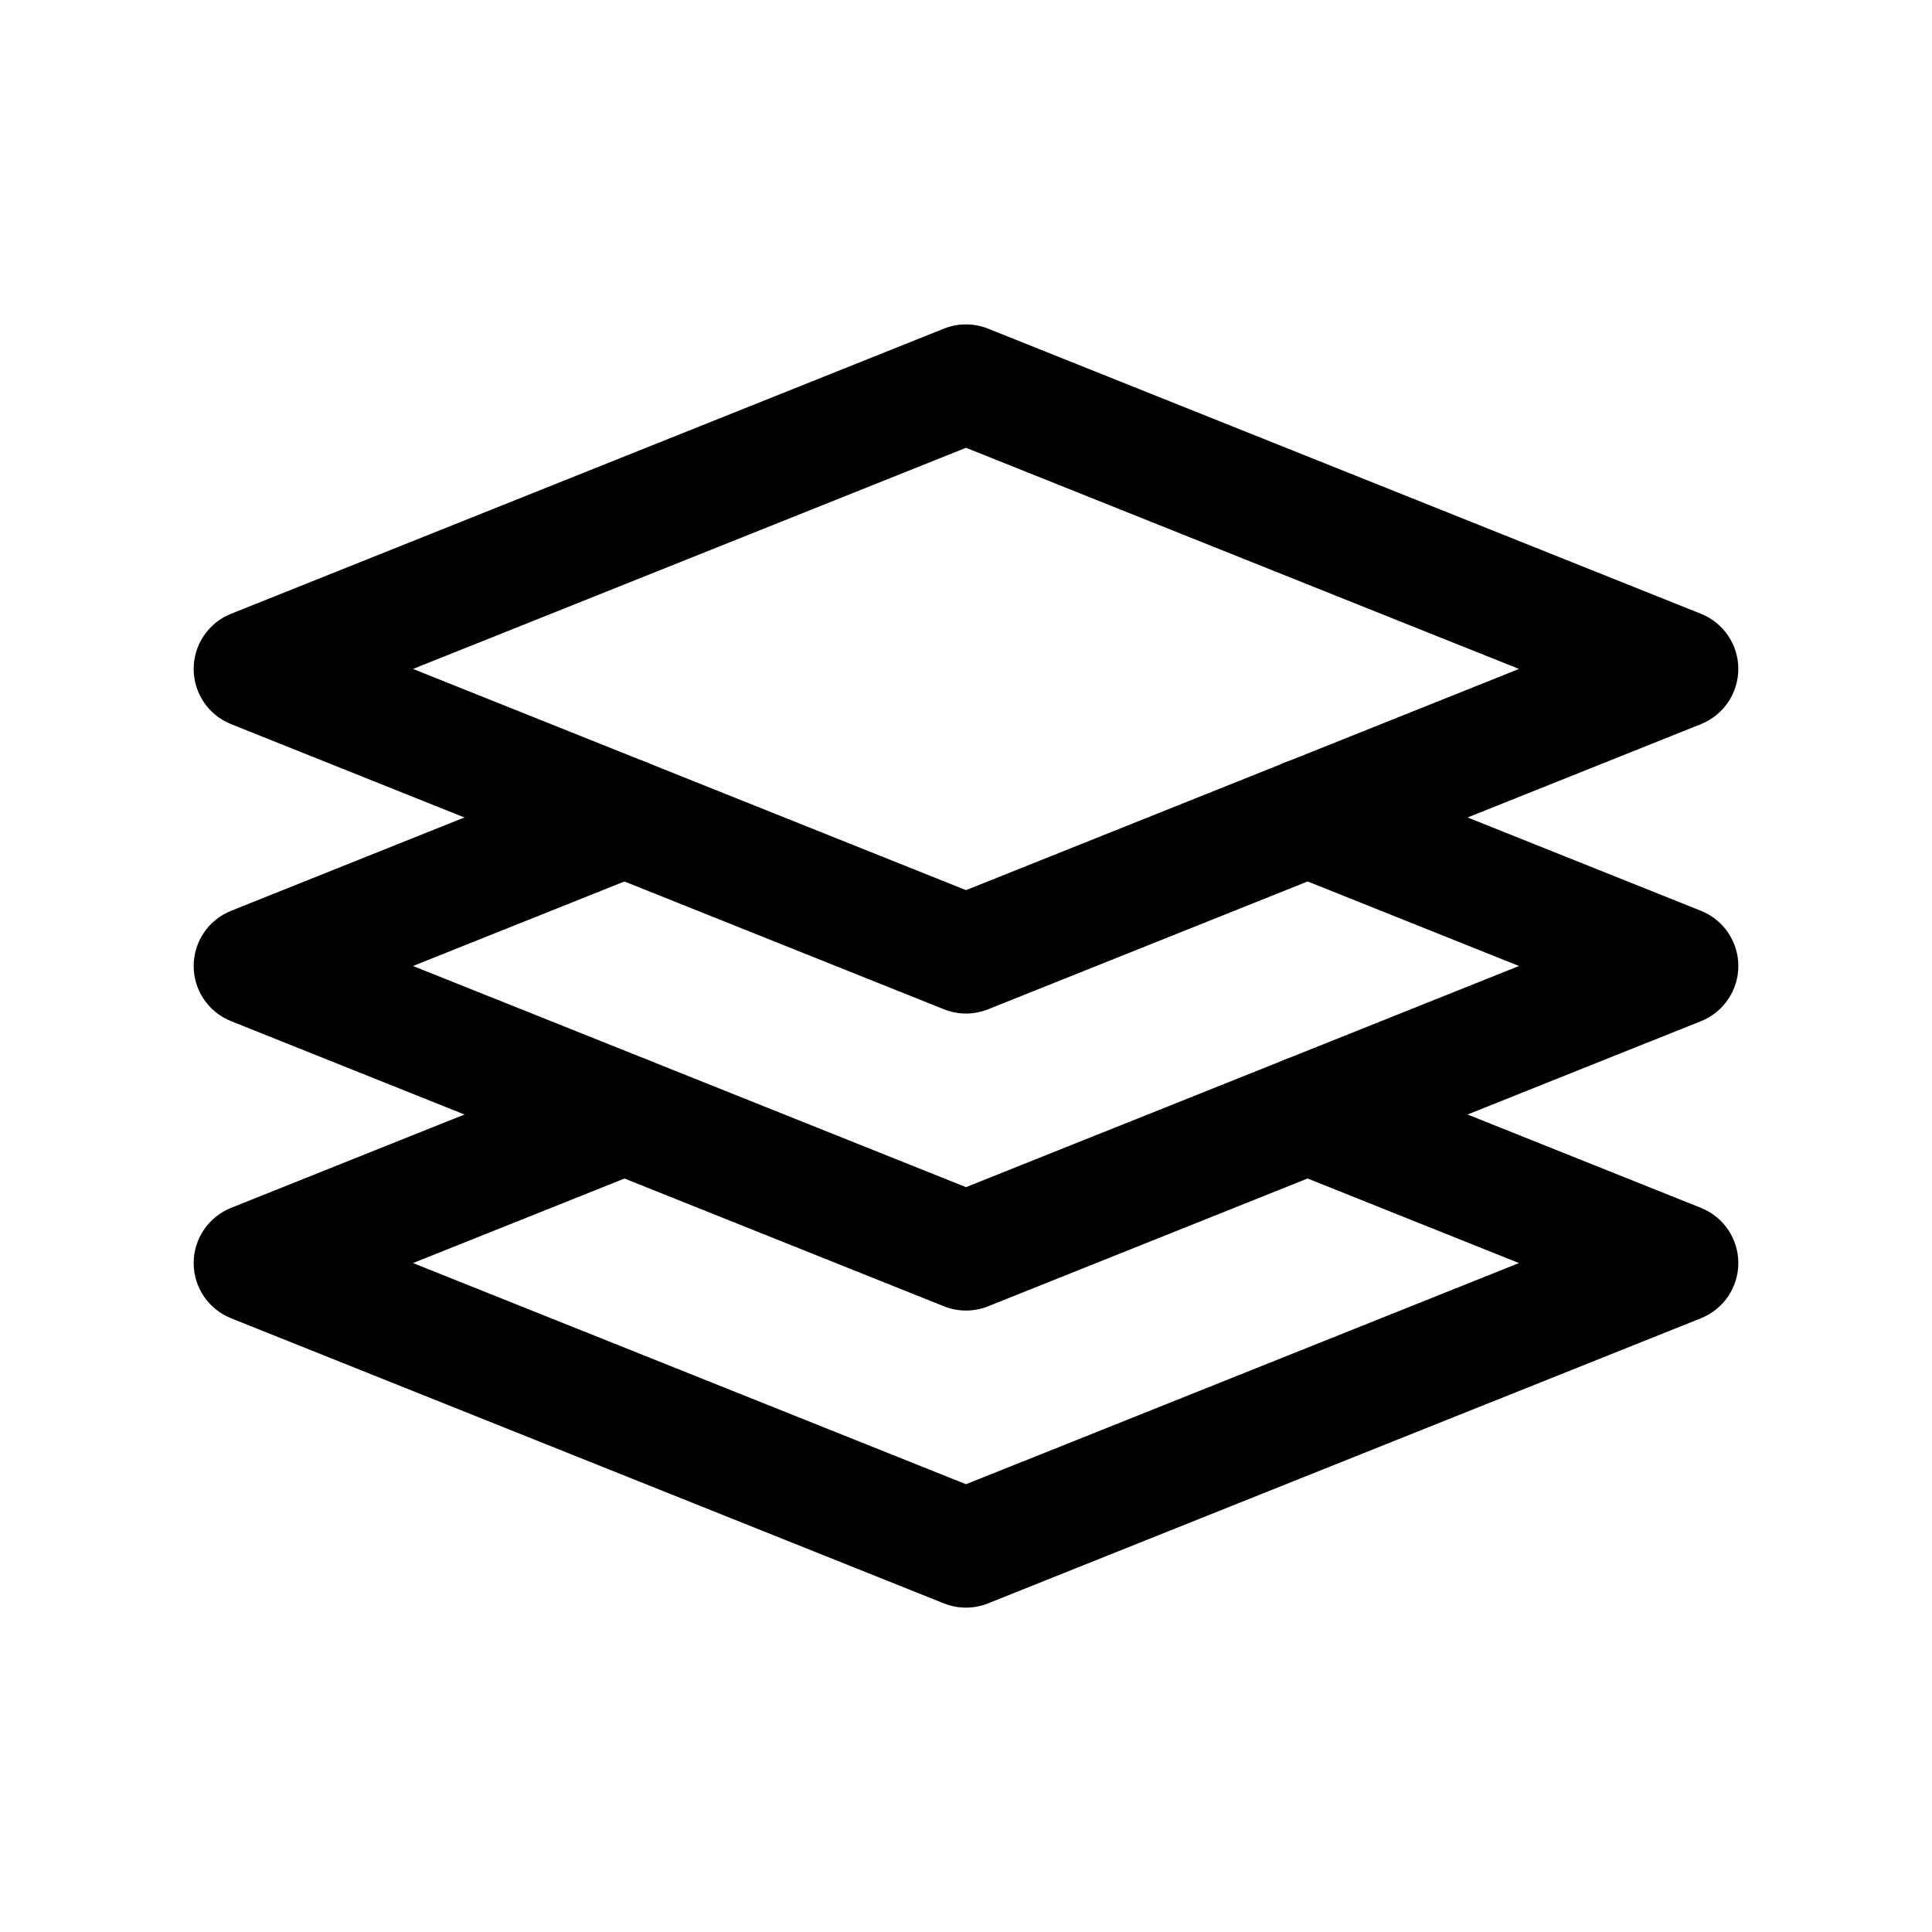
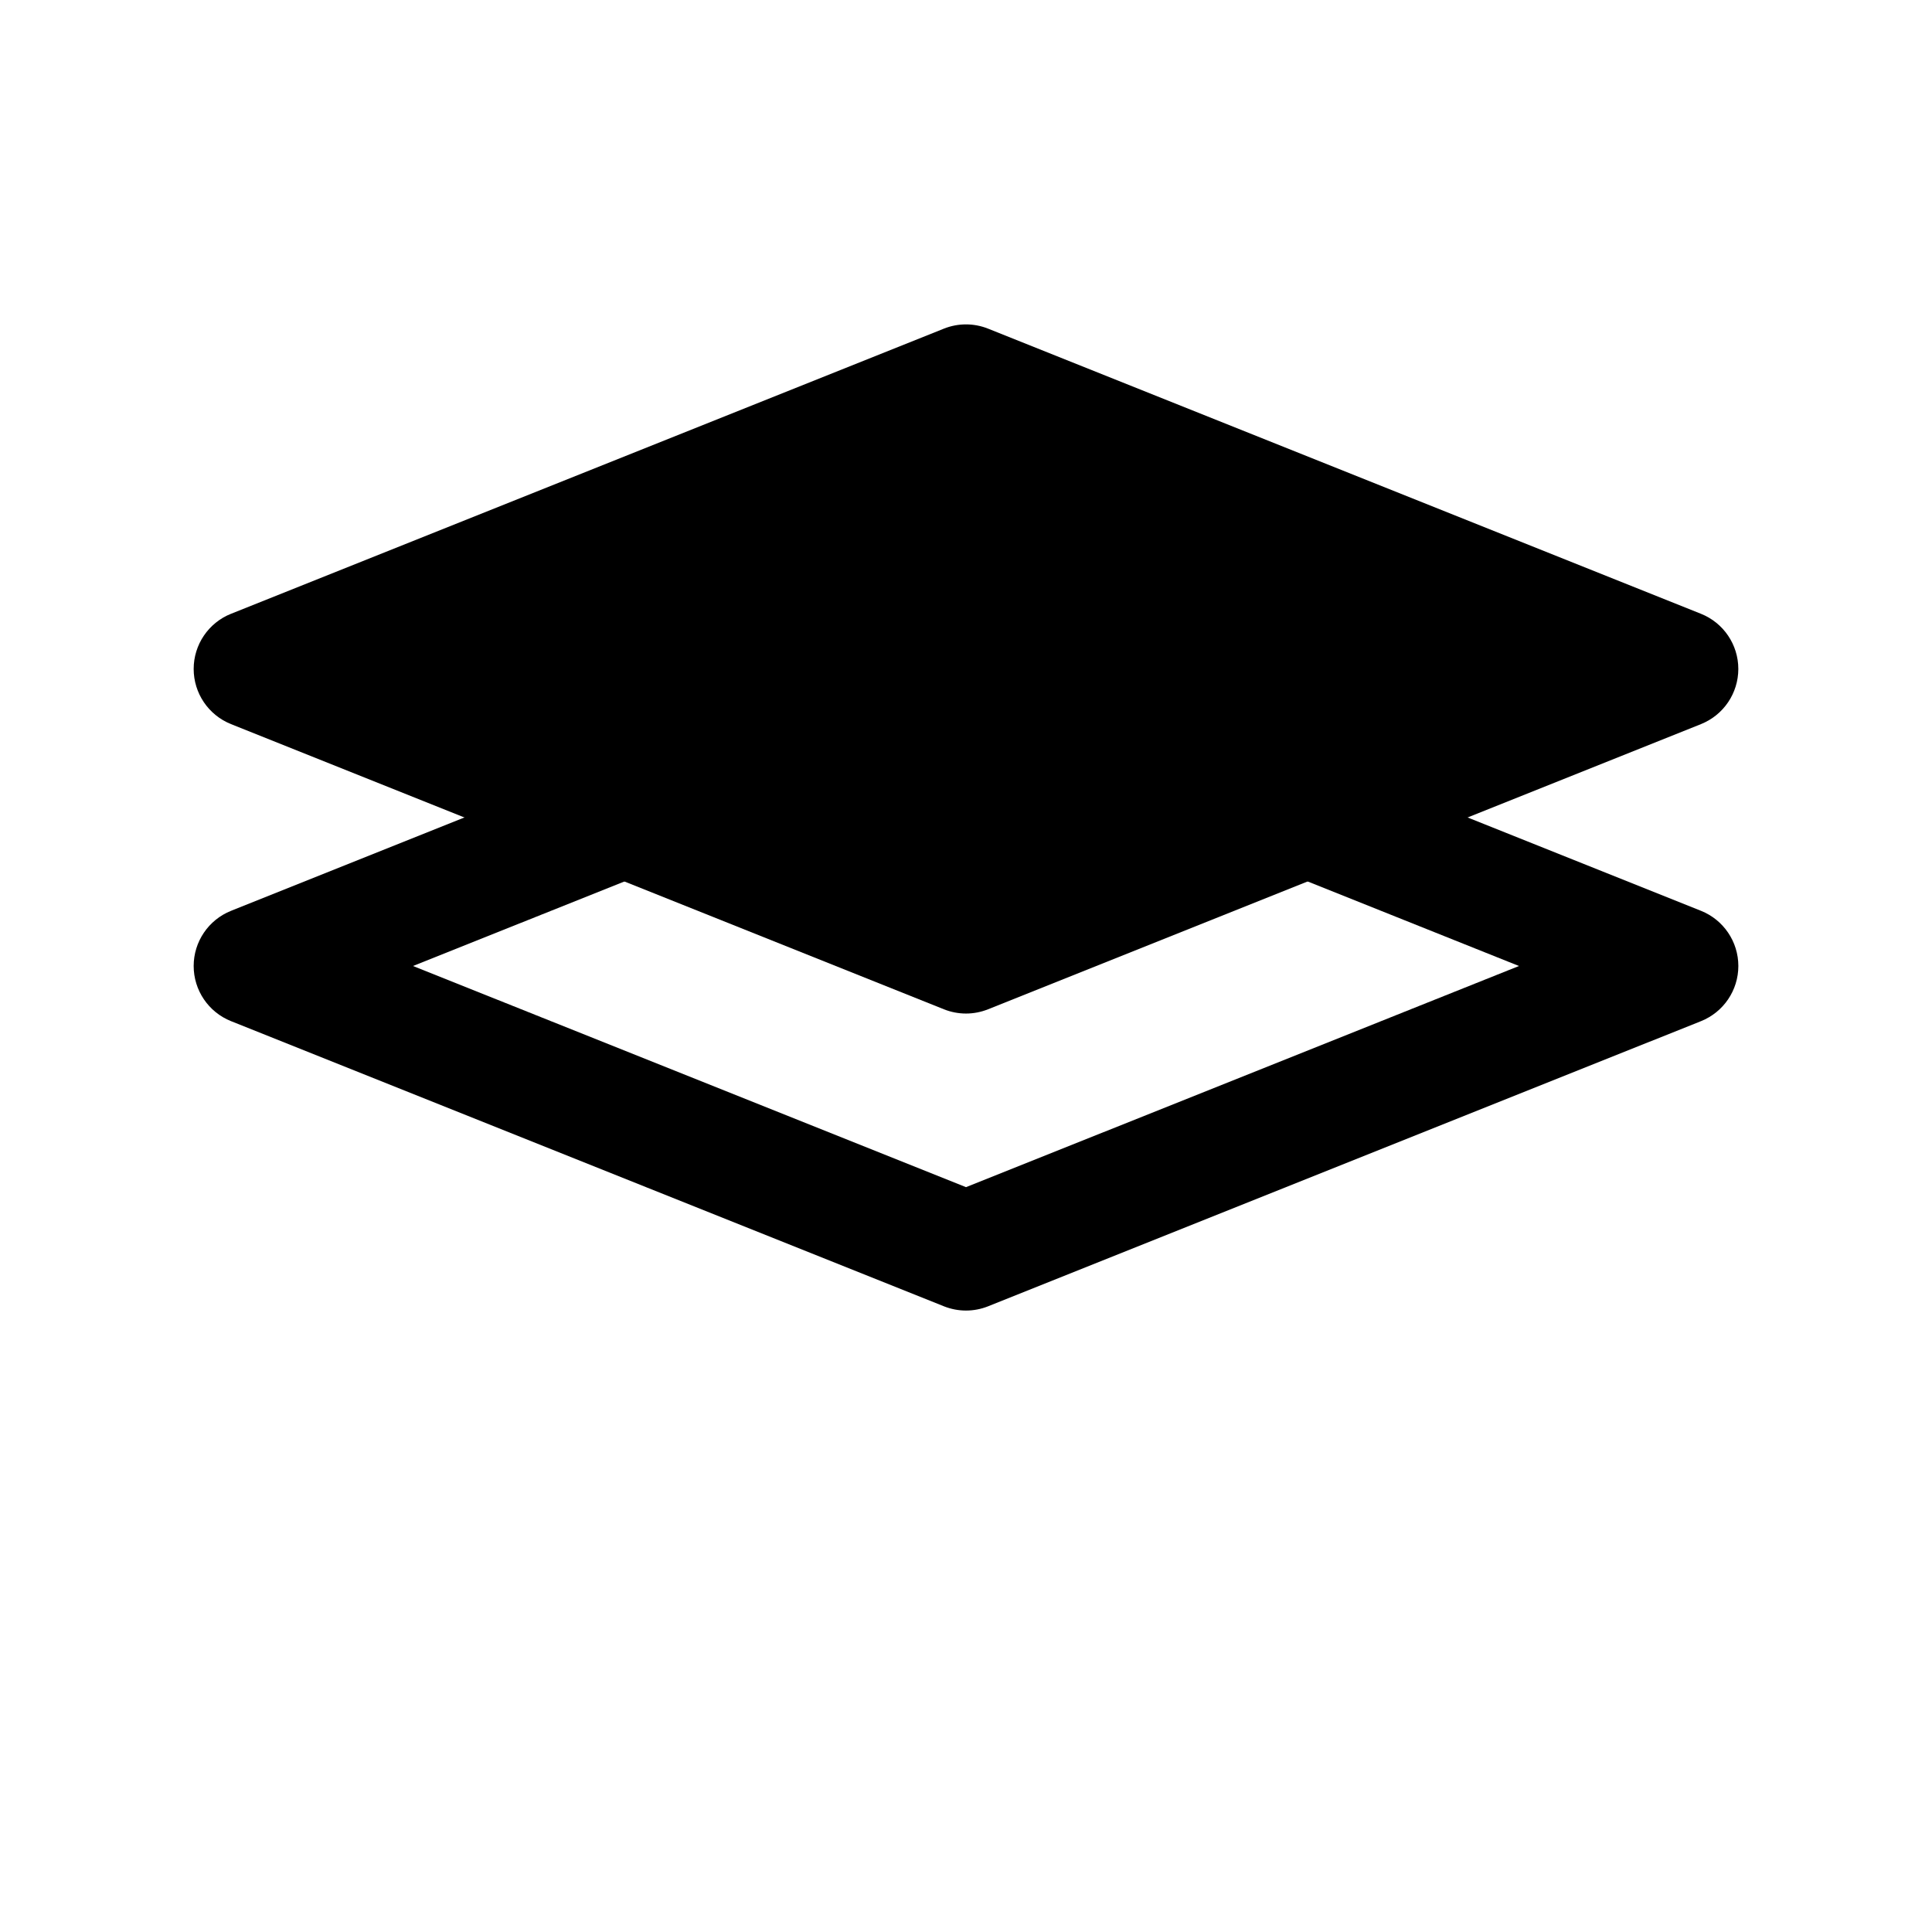
<svg xmlns="http://www.w3.org/2000/svg" fill="#000000" width="800px" height="800px" version="1.1" viewBox="144 144 512 512">
  <g>
-     <path d="m400 570.04c-1.984 0-3.969-0.379-5.848-1.125l-188.93-75.57c-5.977-2.394-9.898-8.184-9.898-14.621s3.922-12.227 9.895-14.617l98.398-39.359c8.062-3.227 17.23 0.691 20.469 8.77 3.227 8.07-0.691 17.23-8.77 20.469l-61.855 24.738 146.54 58.613 146.54-58.613-61.852-24.742c-8.078-3.227-11.996-12.391-8.77-20.469 3.234-8.078 12.398-11.996 20.469-8.77l98.398 39.359c5.969 2.394 9.891 8.184 9.891 14.621s-3.922 12.227-9.895 14.617l-188.93 75.57c-1.883 0.75-3.867 1.129-5.848 1.129z" />
    <path d="m400 491.31c-1.984 0-3.969-0.379-5.848-1.125l-188.93-75.57c-5.977-2.394-9.898-8.18-9.898-14.617s3.922-12.227 9.895-14.617l98.398-39.359c8.062-3.234 17.23 0.691 20.469 8.77 3.227 8.07-0.691 17.23-8.77 20.469l-61.855 24.738 146.54 58.613 146.54-58.613-61.852-24.742c-8.078-3.227-11.996-12.391-8.77-20.469 3.234-8.078 12.398-12.004 20.469-8.77l98.398 39.359c5.969 2.394 9.891 8.18 9.891 14.621 0 6.438-3.922 12.227-9.895 14.617l-188.93 75.57c-1.883 0.75-3.867 1.125-5.848 1.125z" />
-     <path d="m400 412.6c-1.984 0-3.969-0.379-5.848-1.125l-188.93-75.578c-5.977-2.394-9.898-8.18-9.898-14.621 0-6.438 3.922-12.227 9.895-14.617l188.93-75.57c3.754-1.496 7.941-1.496 11.691 0l188.93 75.57c5.981 2.394 9.902 8.18 9.902 14.617s-3.922 12.227-9.895 14.617l-188.93 75.578c-1.883 0.75-3.867 1.129-5.848 1.129zm-146.54-91.324 146.54 58.617 146.54-58.617-146.54-58.605z" />
+     <path d="m400 412.6c-1.984 0-3.969-0.379-5.848-1.125l-188.93-75.578c-5.977-2.394-9.898-8.18-9.898-14.621 0-6.438 3.922-12.227 9.895-14.617l188.93-75.57c3.754-1.496 7.941-1.496 11.691 0l188.93 75.57c5.981 2.394 9.902 8.18 9.902 14.617s-3.922 12.227-9.895 14.617l-188.93 75.578c-1.883 0.75-3.867 1.129-5.848 1.129zz" />
  </g>
</svg>